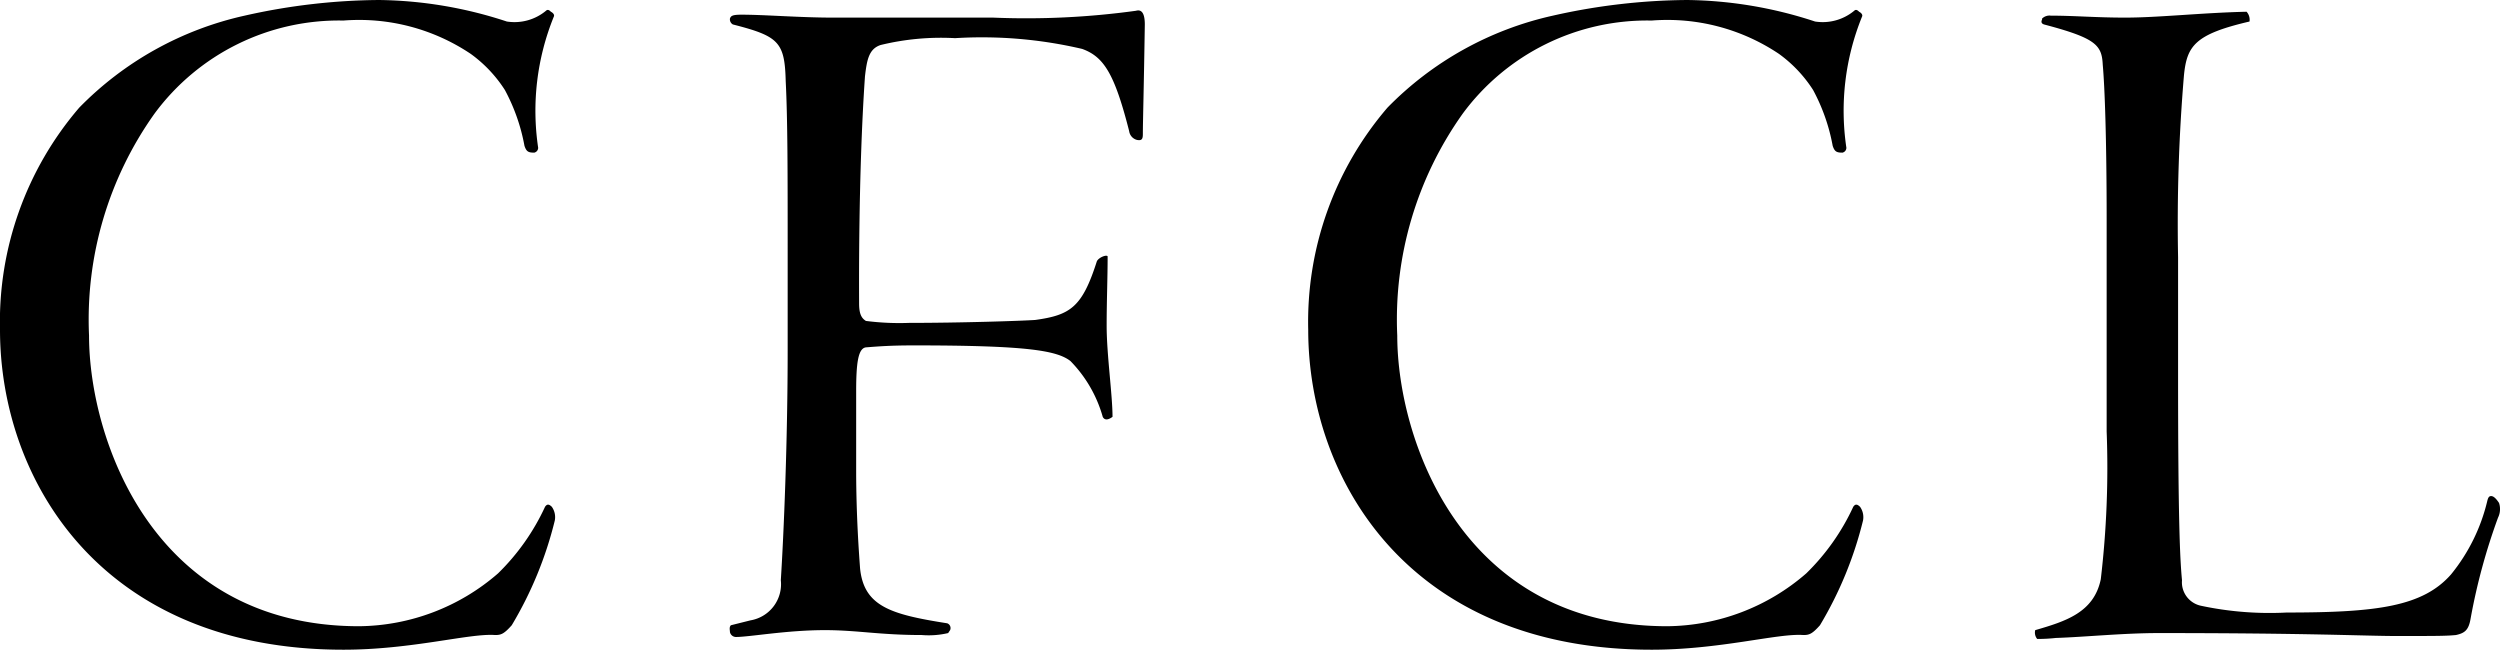
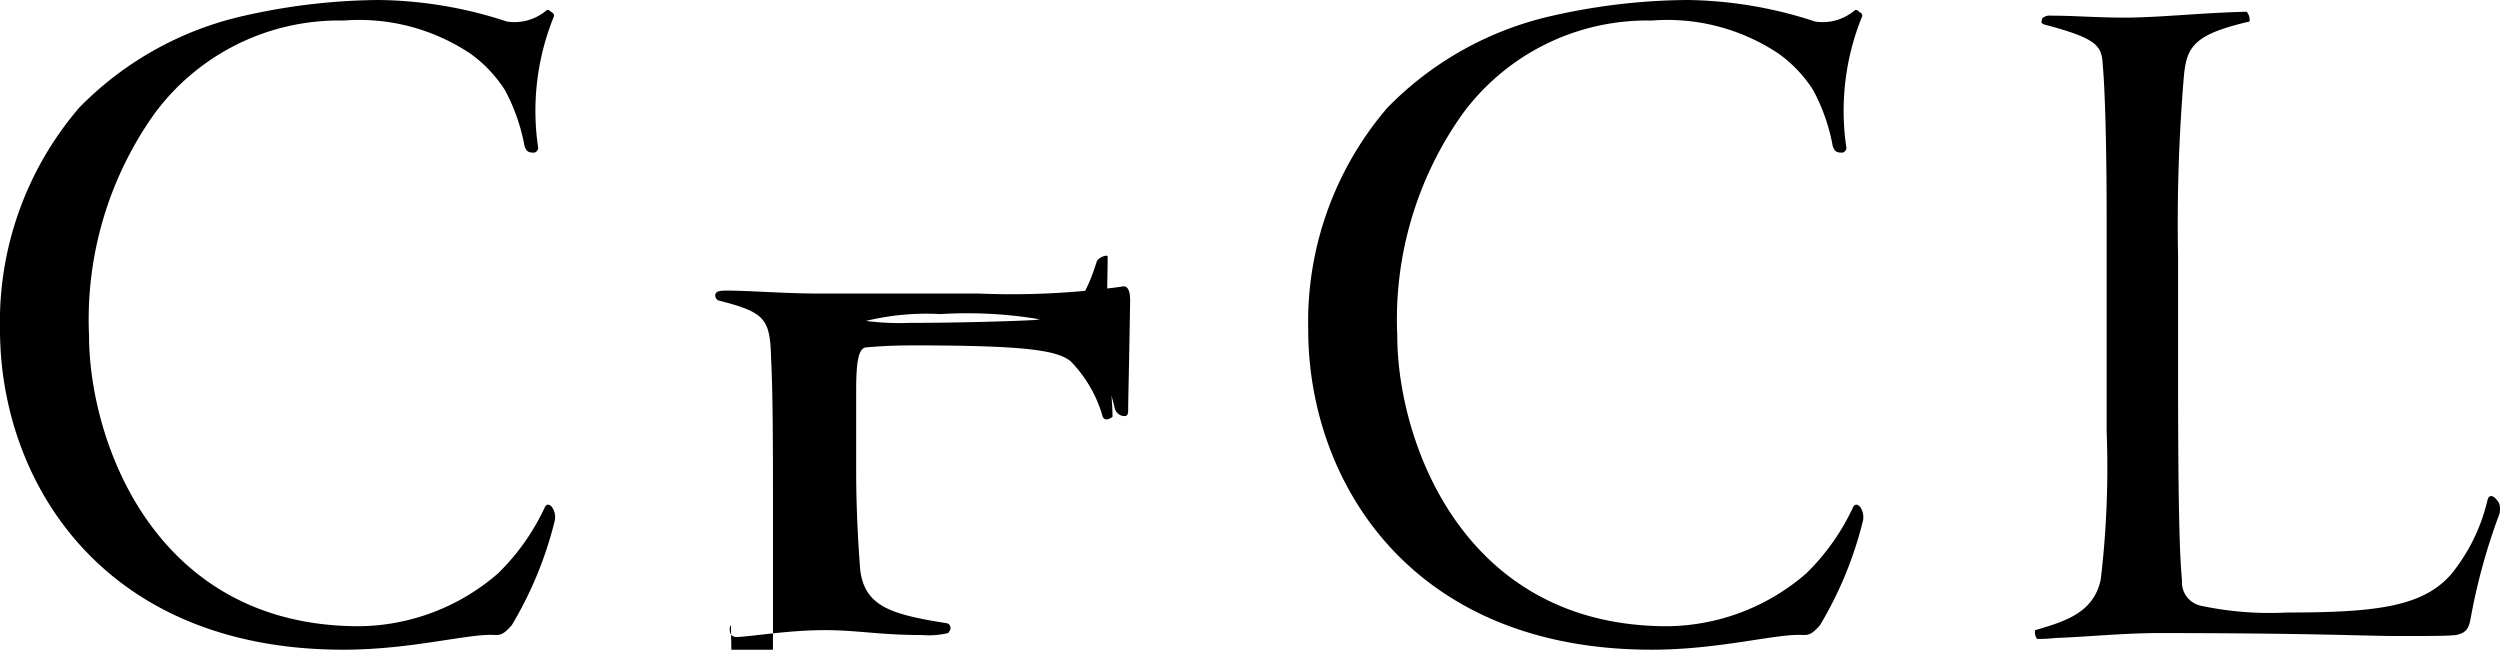
<svg xmlns="http://www.w3.org/2000/svg" width="76.65" height="19.92">
-   <path d="M0 10.11c0 4.59 3.09 9.81 10.53 9.81 2.1 0 3.87-.51 4.65-.45.18 0 .27-.03.51-.3a11.629 11.629 0 001.32-3.21.55.55 0 00-.09-.42c-.09-.09-.15-.09-.21 0a6.877 6.877 0 01-1.44 2.04 6.581 6.581 0 01-4.26 1.62c-6.33 0-8.28-5.76-8.28-8.91a10.882 10.882 0 012.01-6.81A7.025 7.025 0 0110.53.63a6.144 6.144 0 013.9 1.02 4.073 4.073 0 011.05 1.11 5.806 5.806 0 01.6 1.71c.06.18.12.21.3.21a.153.153 0 00.12-.15 7.671 7.671 0 01.48-4.02c.03-.06-.03-.12-.09-.15-.03-.03-.09-.09-.15-.03a1.514 1.514 0 01-1.2.33A12.966 12.966 0 0011.61 0 19.249 19.249 0 007.5.48 10.18 10.18 0 002.43 3.3 10.078 10.078 0 000 10.11zm22.41 9.06c-.06.06-.03.15-.03.21a.19.19 0 00.18.15c.42 0 1.56-.21 2.73-.21.99 0 1.68.15 2.97.15a2.608 2.608 0 00.81-.06l.06-.09a.155.155 0 00-.09-.21c-1.71-.27-2.55-.51-2.67-1.68-.03-.42-.12-1.59-.12-3.03V12c0-.87.06-1.32.3-1.35.39-.03.75-.06 1.47-.06 3.42 0 4.38.15 4.8.48a3.988 3.988 0 01.99 1.71c.06.12.18.09.3 0 0-.66-.18-1.92-.18-2.79 0-.75.03-1.47.03-2.13-.03-.06-.27.03-.33.15-.45 1.41-.81 1.65-1.89 1.8-.45.03-2.28.09-3.87.09a8.062 8.062 0 01-1.32-.06c-.15-.09-.21-.24-.21-.54 0-.27-.03-3.93.18-6.96.06-.51.12-.84.48-.96a7.812 7.812 0 012.28-.21 13.472 13.472 0 013.9.33c.66.24.99.75 1.44 2.52a.323.323 0 00.24.27c.15.03.18-.03.18-.18 0-.36.03-1.38.06-3.36 0-.27-.06-.48-.27-.42a24.572 24.572 0 01-4.38.21h-4.92c-.99 0-2.1-.09-2.79-.09-.27 0-.33.03-.36.12a.181.181 0 00.09.18c1.41.36 1.59.54 1.62 1.74.06 1.17.06 2.82.06 5.31v2.91c0 2.82-.12 5.67-.21 7.08a1.124 1.124 0 01-.93 1.23zm17.7-9.06c0 4.59 3.09 9.81 10.53 9.81 2.1 0 3.87-.51 4.65-.45.18 0 .27-.03.51-.3a11.629 11.629 0 001.32-3.21.55.55 0 00-.09-.42c-.09-.09-.15-.09-.21 0a6.877 6.877 0 01-1.44 2.04 6.581 6.581 0 01-4.26 1.62c-6.33 0-8.28-5.76-8.28-8.91a10.882 10.882 0 012.01-6.81A7.025 7.025 0 0150.64.63a6.144 6.144 0 013.9 1.02 4.073 4.073 0 011.05 1.11 5.806 5.806 0 01.6 1.71c.06.18.12.21.3.21a.153.153 0 00.12-.15 7.671 7.671 0 01.48-4.02c.03-.06-.03-.12-.09-.15-.03-.03-.09-.09-.15-.03a1.514 1.514 0 01-1.2.33A12.966 12.966 0 0051.72 0a19.249 19.249 0 00-4.11.48 10.18 10.18 0 00-5.07 2.82 10.078 10.078 0 00-2.43 6.81zm36.27 5.1c-.06 0-.09.03-.12.15a5.624 5.624 0 01-1.11 2.25c-.87.99-2.28 1.17-5.04 1.17a10.117 10.117 0 01-2.64-.21.736.736 0 01-.57-.78c-.06-.63-.12-1.8-.12-6.27V7.89a54.2 54.2 0 01.18-5.58c.09-.9.33-1.26 2.01-1.65a.363.363 0 00-.09-.3c-1.35.03-2.7.18-3.72.18-.9 0-1.56-.06-2.28-.06a.324.324 0 00-.27.09V.6c-.03.06-.03.12.06.15 1.59.42 1.77.63 1.8 1.23.06.66.12 2.25.12 4.77v6.48a29.208 29.208 0 01-.18 4.53c-.21 1.02-1.08 1.29-2.01 1.56a.306.306 0 00.06.27 5 5 0 00.57-.03c.9-.03 2.07-.15 3.15-.15 4.65 0 6.36.09 7.29.09 1.2 0 1.53 0 1.83-.03.27-.06.39-.15.45-.51a18.589 18.589 0 01.84-3.09.592.592 0 00.03-.45c-.06-.09-.15-.21-.24-.21z" />
+   <path d="M0 10.11c0 4.59 3.09 9.81 10.53 9.81 2.1 0 3.87-.51 4.65-.45.18 0 .27-.03.51-.3a11.629 11.629 0 001.32-3.21.55.55 0 00-.09-.42c-.09-.09-.15-.09-.21 0a6.877 6.877 0 01-1.44 2.04 6.581 6.581 0 01-4.26 1.62c-6.33 0-8.28-5.76-8.28-8.91a10.882 10.882 0 012.01-6.81A7.025 7.025 0 0110.53.63a6.144 6.144 0 013.9 1.02 4.073 4.073 0 011.05 1.11 5.806 5.806 0 01.6 1.71c.06.18.12.21.3.21a.153.153 0 00.12-.15 7.671 7.671 0 01.48-4.02c.03-.06-.03-.12-.09-.15-.03-.03-.09-.09-.15-.03a1.514 1.514 0 01-1.2.33A12.966 12.966 0 0011.61 0 19.249 19.249 0 007.5.48 10.18 10.18 0 002.43 3.3 10.078 10.078 0 000 10.11zm22.41 9.06c-.06.06-.03.15-.03.21a.19.19 0 00.18.15c.42 0 1.56-.21 2.73-.21.99 0 1.68.15 2.97.15a2.608 2.608 0 00.81-.06l.06-.09a.155.155 0 00-.09-.21c-1.71-.27-2.55-.51-2.67-1.68-.03-.42-.12-1.59-.12-3.03V12c0-.87.06-1.32.3-1.35.39-.03.75-.06 1.47-.06 3.42 0 4.38.15 4.8.48a3.988 3.988 0 01.99 1.71c.06.12.18.09.3 0 0-.66-.18-1.92-.18-2.79 0-.75.03-1.47.03-2.13-.03-.06-.27.03-.33.15-.45 1.41-.81 1.65-1.89 1.8-.45.03-2.28.09-3.87.09a8.062 8.062 0 01-1.32-.06a7.812 7.812 0 012.28-.21 13.472 13.472 0 013.9.33c.66.24.99.75 1.44 2.52a.323.323 0 00.24.27c.15.03.18-.03.18-.18 0-.36.03-1.38.06-3.36 0-.27-.06-.48-.27-.42a24.572 24.572 0 01-4.38.21h-4.92c-.99 0-2.1-.09-2.79-.09-.27 0-.33.03-.36.12a.181.181 0 00.09.18c1.41.36 1.59.54 1.62 1.74.06 1.17.06 2.82.06 5.31v2.91c0 2.82-.12 5.67-.21 7.08a1.124 1.124 0 01-.93 1.23zm17.7-9.06c0 4.59 3.09 9.81 10.53 9.81 2.1 0 3.87-.51 4.65-.45.18 0 .27-.03.51-.3a11.629 11.629 0 001.32-3.21.55.55 0 00-.09-.42c-.09-.09-.15-.09-.21 0a6.877 6.877 0 01-1.44 2.04 6.581 6.581 0 01-4.26 1.62c-6.33 0-8.28-5.76-8.28-8.91a10.882 10.882 0 012.01-6.81A7.025 7.025 0 0150.64.63a6.144 6.144 0 013.9 1.02 4.073 4.073 0 011.05 1.11 5.806 5.806 0 01.6 1.71c.06.18.12.21.3.21a.153.153 0 00.12-.15 7.671 7.671 0 01.48-4.02c.03-.06-.03-.12-.09-.15-.03-.03-.09-.09-.15-.03a1.514 1.514 0 01-1.2.33A12.966 12.966 0 0051.72 0a19.249 19.249 0 00-4.11.48 10.18 10.18 0 00-5.07 2.82 10.078 10.078 0 00-2.43 6.81zm36.27 5.1c-.06 0-.09.03-.12.15a5.624 5.624 0 01-1.11 2.25c-.87.99-2.28 1.17-5.04 1.17a10.117 10.117 0 01-2.64-.21.736.736 0 01-.57-.78c-.06-.63-.12-1.8-.12-6.27V7.89a54.2 54.2 0 01.18-5.58c.09-.9.33-1.26 2.01-1.65a.363.363 0 00-.09-.3c-1.35.03-2.7.18-3.72.18-.9 0-1.56-.06-2.28-.06a.324.324 0 00-.27.09V.6c-.03.06-.03.12.06.15 1.59.42 1.77.63 1.8 1.23.06.66.12 2.25.12 4.77v6.48a29.208 29.208 0 01-.18 4.53c-.21 1.02-1.08 1.29-2.01 1.56a.306.306 0 00.06.27 5 5 0 00.57-.03c.9-.03 2.07-.15 3.15-.15 4.65 0 6.36.09 7.29.09 1.2 0 1.53 0 1.83-.03.27-.06.39-.15.45-.51a18.589 18.589 0 01.84-3.09.592.592 0 00.03-.45c-.06-.09-.15-.21-.24-.21z" />
</svg>